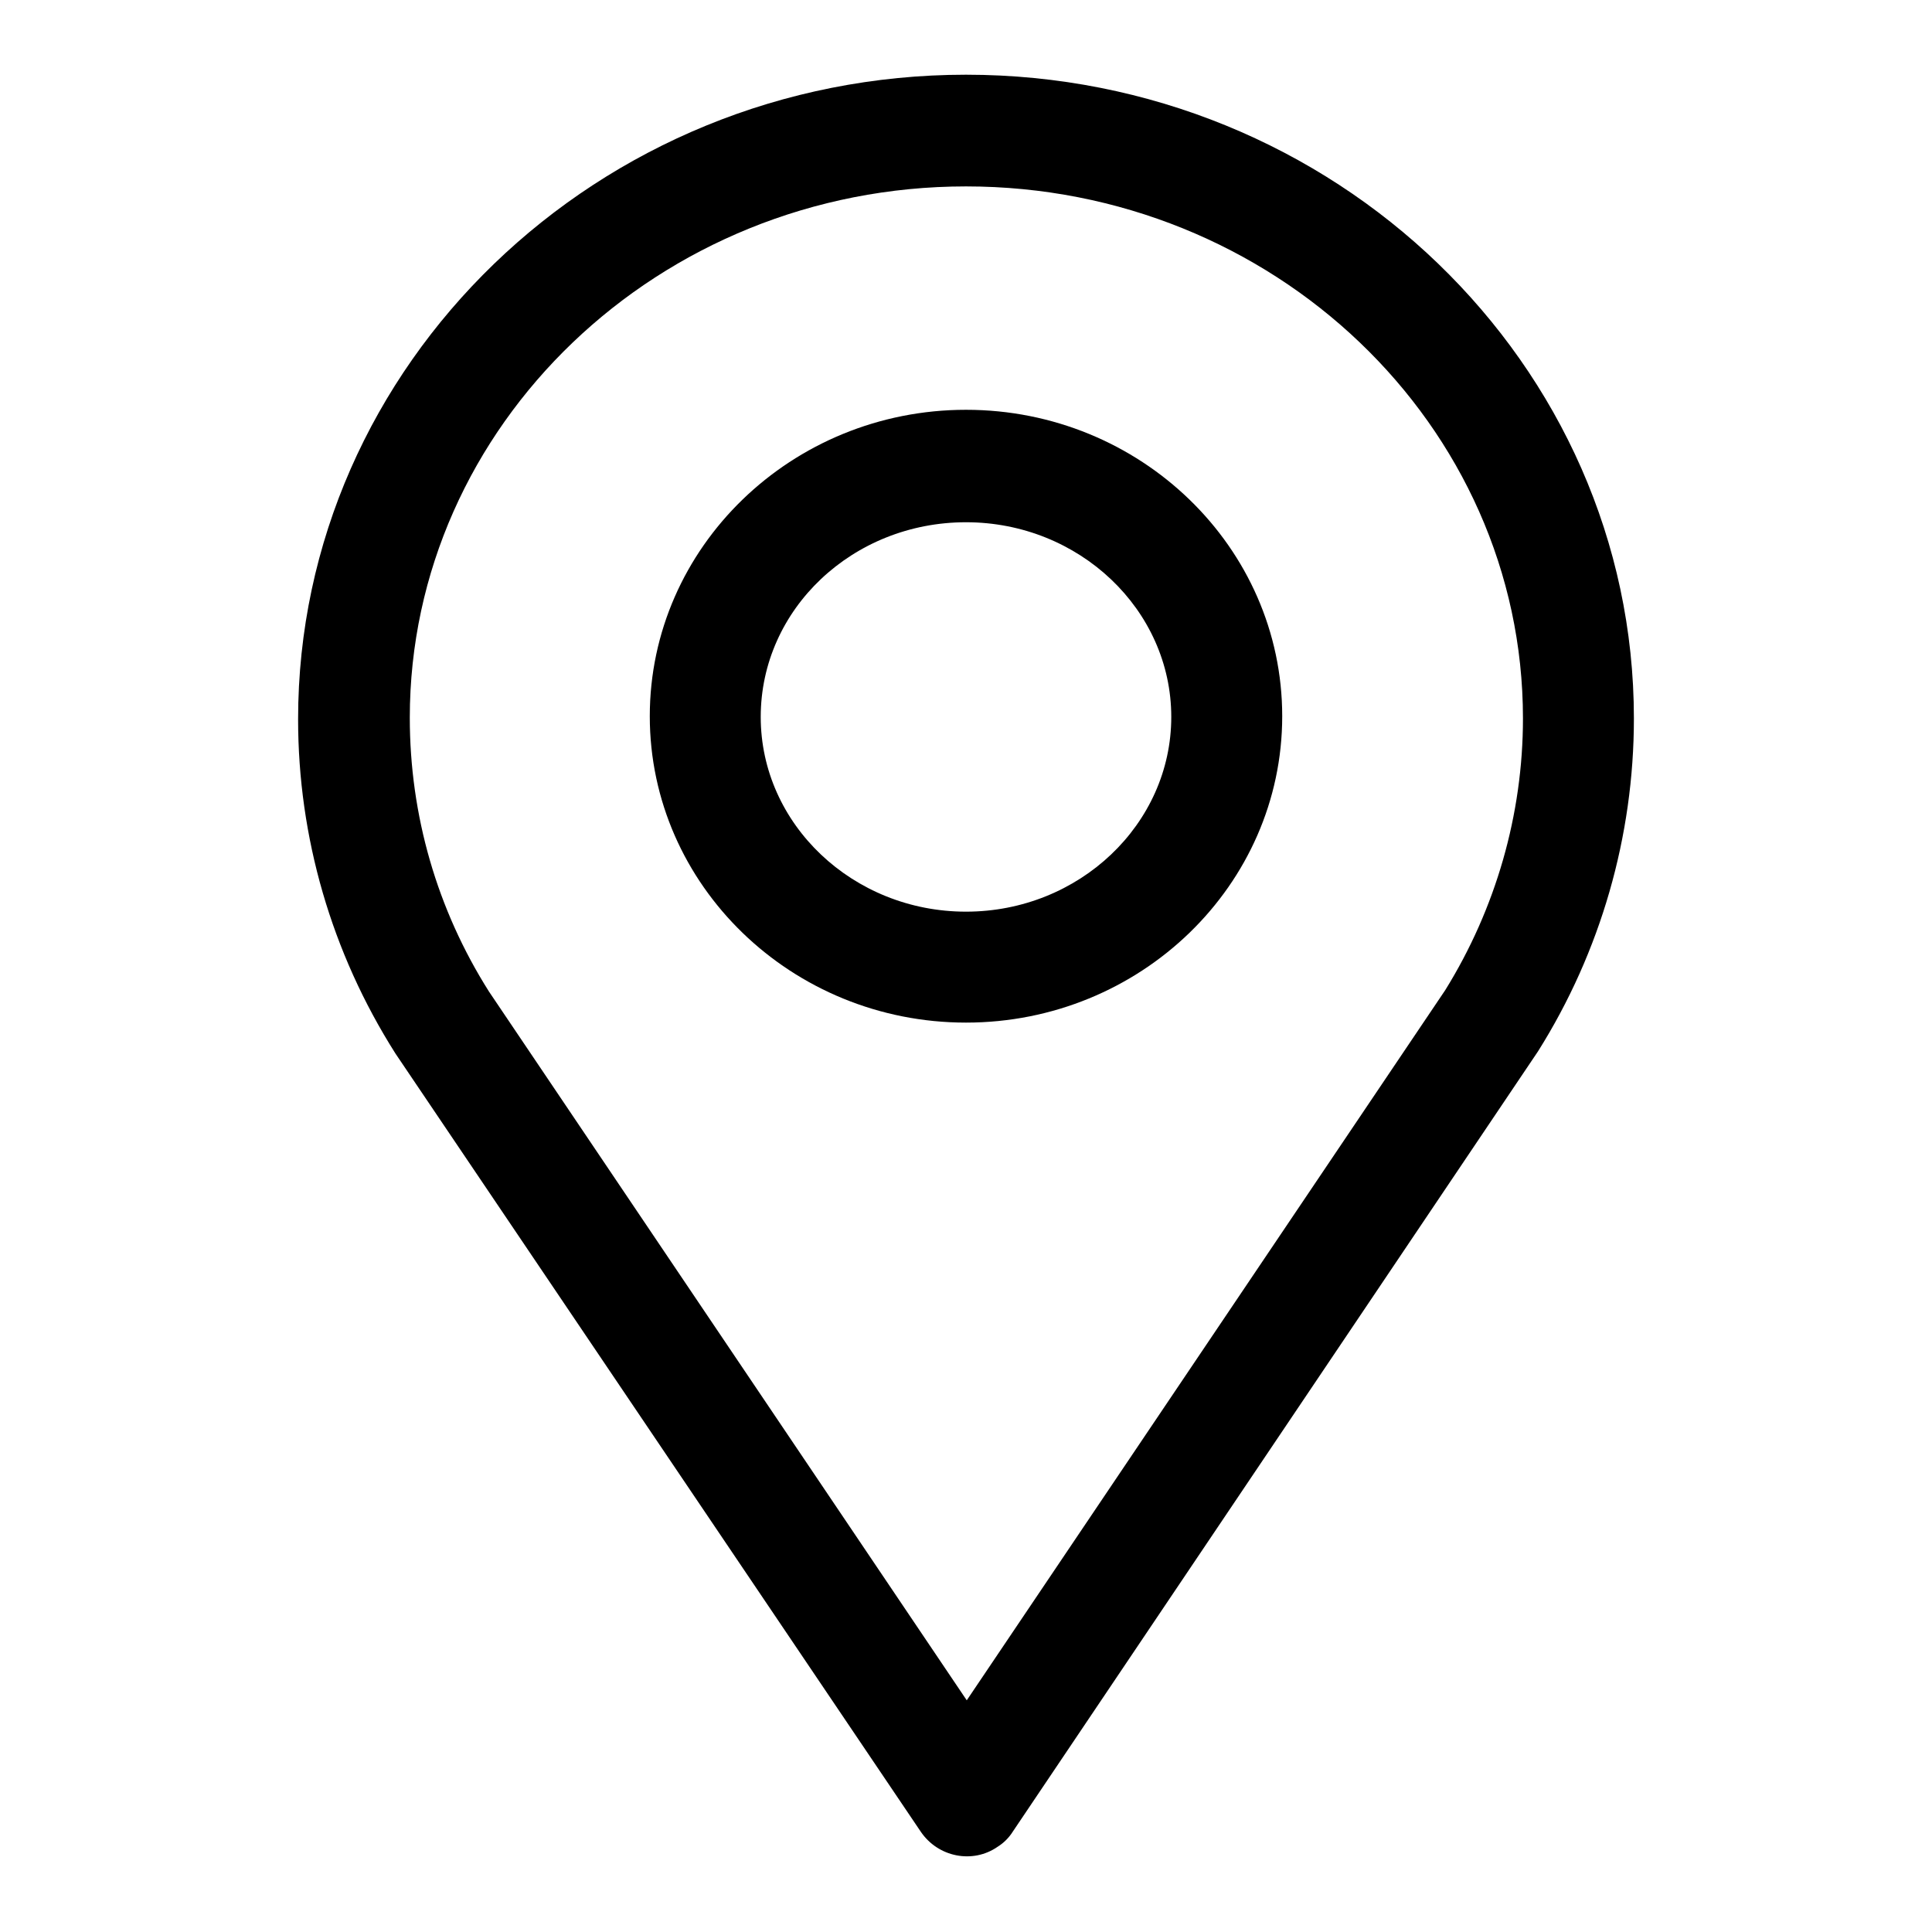
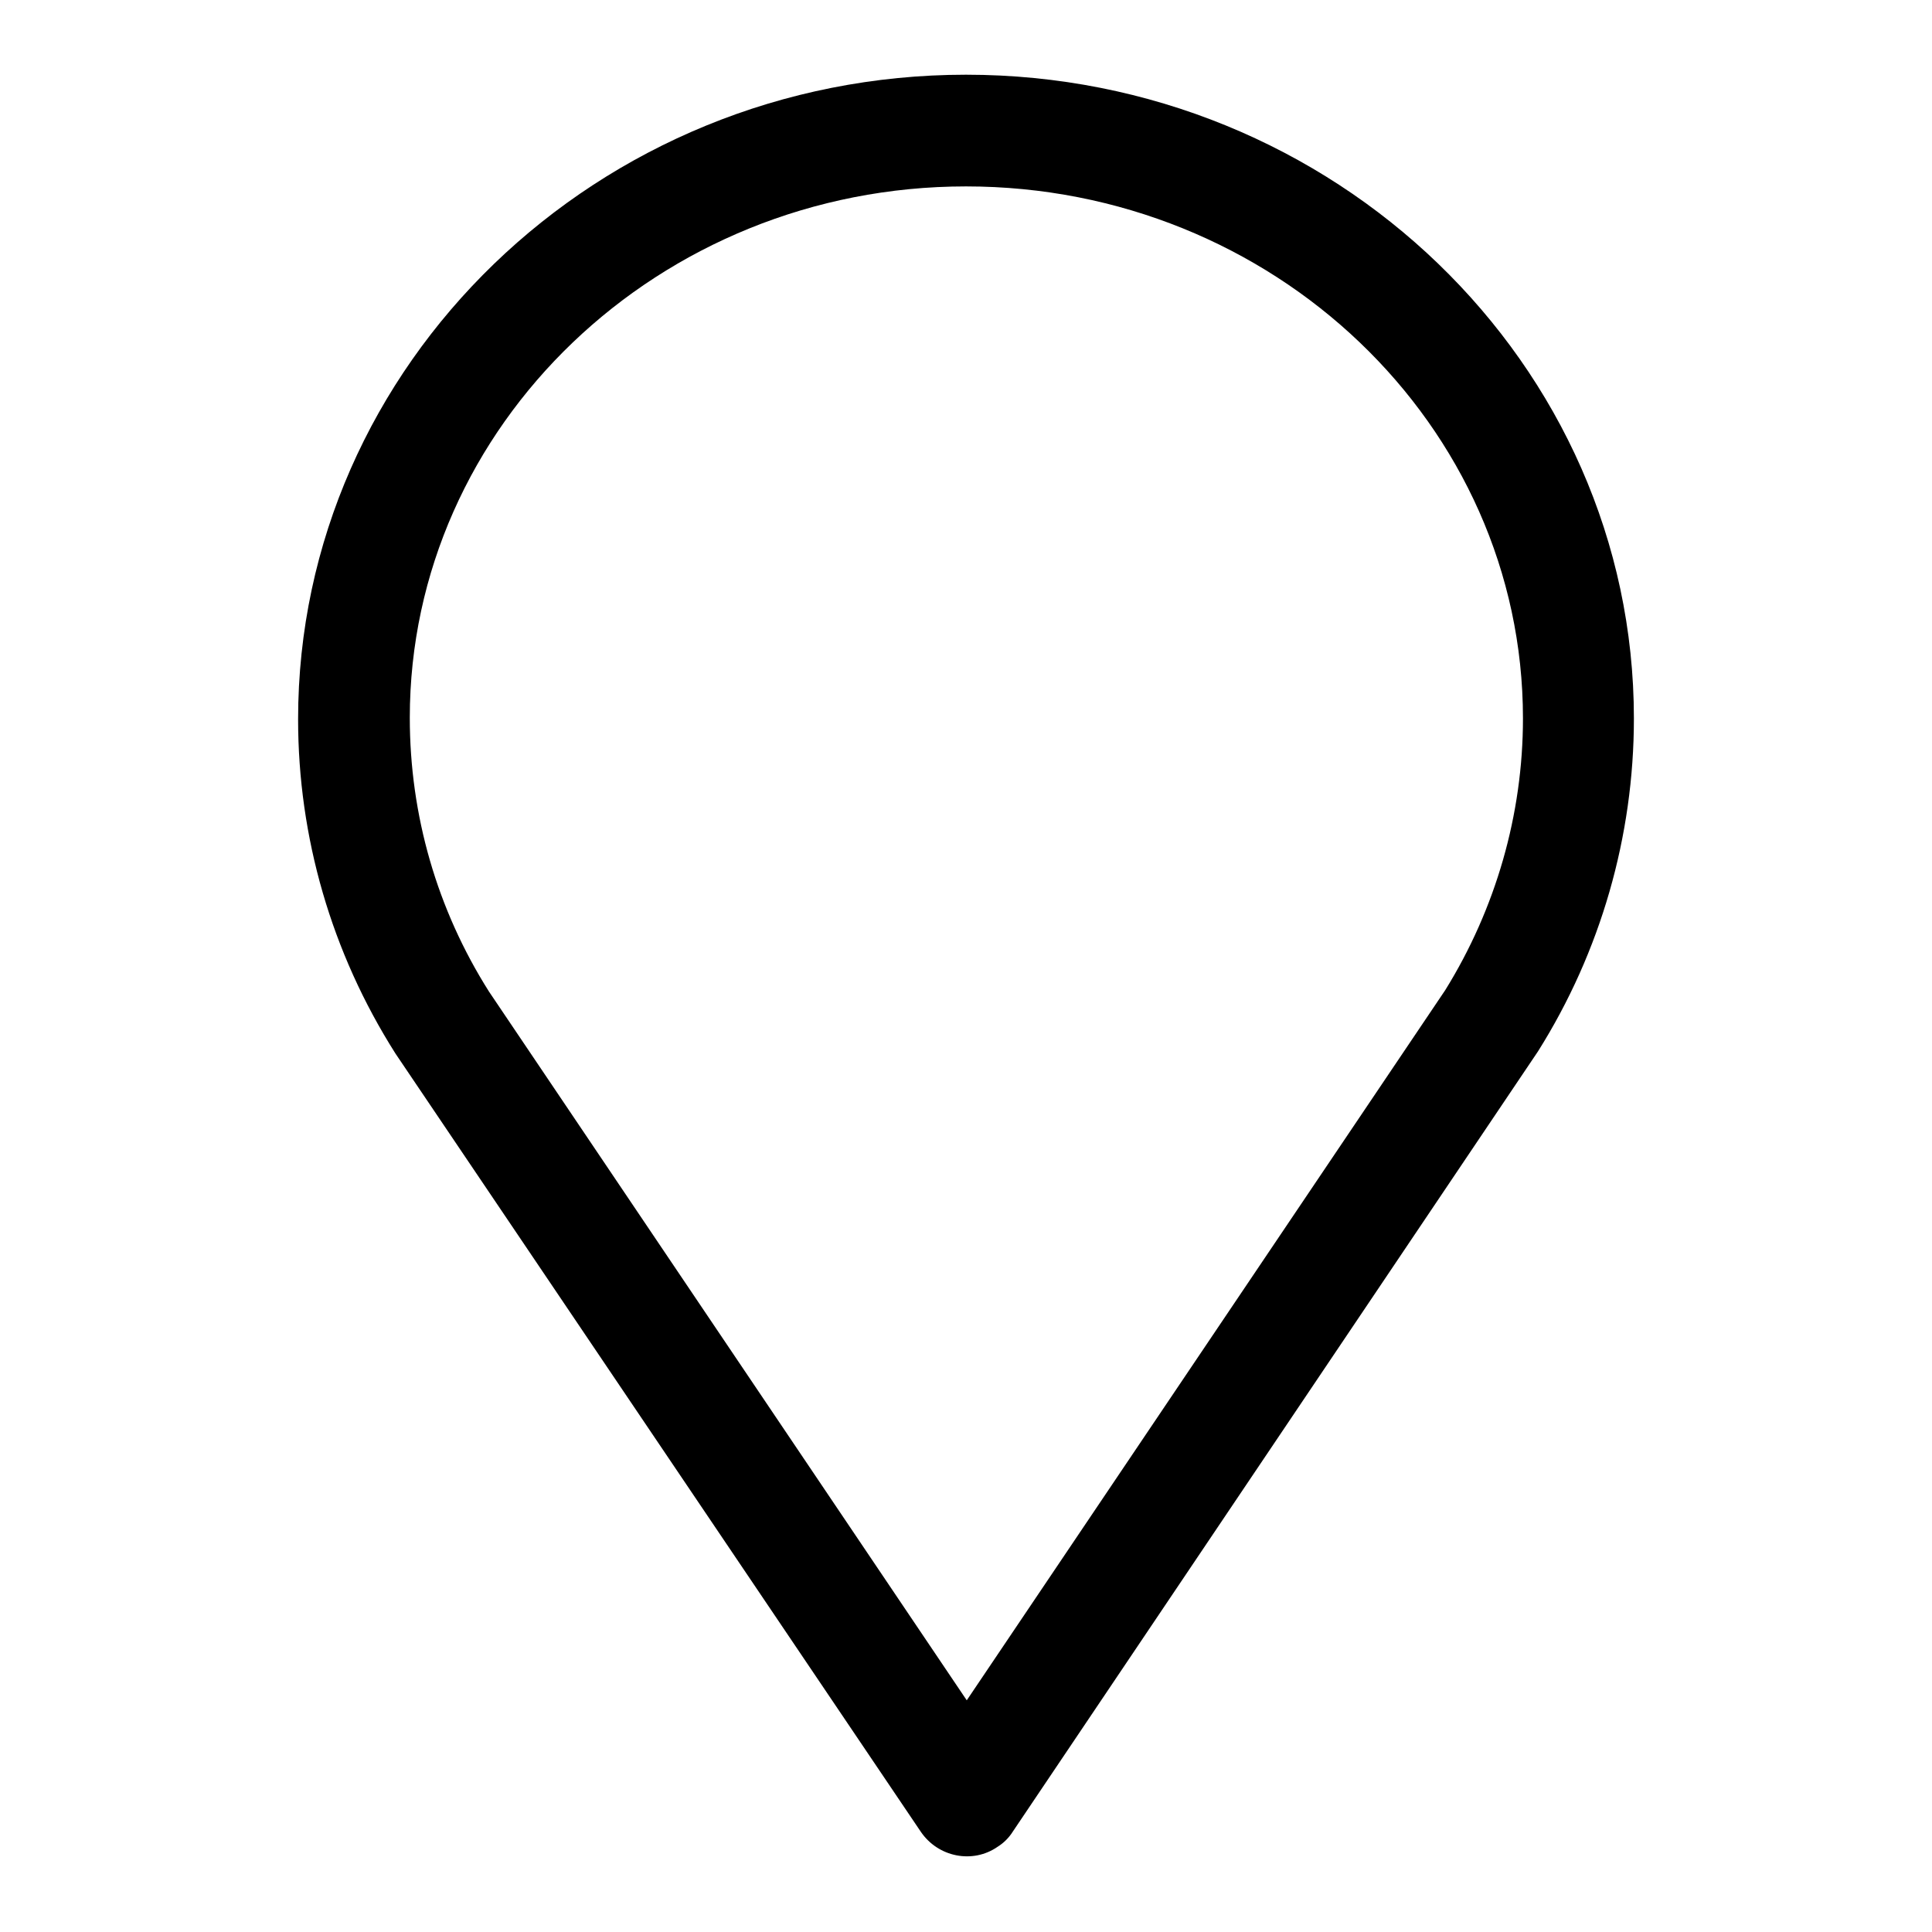
<svg xmlns="http://www.w3.org/2000/svg" version="1.1" x="0px" y="0px" viewBox="0 0 256 256" enable-background="new 0 0 256 256" xml:space="preserve">
  <g>
    <path fill="#000000" d="M122,242.7c2.3,3.4,6.9,4.3,10.2,2c0.8-0.5,1.5-1.2,2-2l69.6-103.4c8.3-13.2,12.7-28.5,12.7-44.1 c0-47-39.7-85.3-88.5-85.3S39.5,48.3,39.5,95.3c0,15.6,4.4,30.9,12.9,44.3L122,242.7L122,242.7z M128,24.7 c40.7,0,73.8,31.6,73.8,70.5c0,12.7-3.6,25.2-10.3,36l-63.4,94.1l-63.3-93.9c-6.9-10.9-10.5-23.4-10.5-36.3 C54.3,56.4,87.3,24.7,128,24.7z" />
-     <path fill="#000000" d="M128,135.5c23.1,0,41.9-18.2,41.9-40.6c0-22.4-18.8-40.6-41.9-40.6c-23.1,0-41.9,18.2-41.9,40.6 C86.1,117.3,104.9,135.5,128,135.5z M128,69.2c15,0,27.2,11.6,27.2,25.8c0,14.2-12.2,25.8-27.2,25.8c-15,0-27.2-11.6-27.2-25.8 C100.8,80.7,113,69.2,128,69.2z" />
  </g>
</svg>